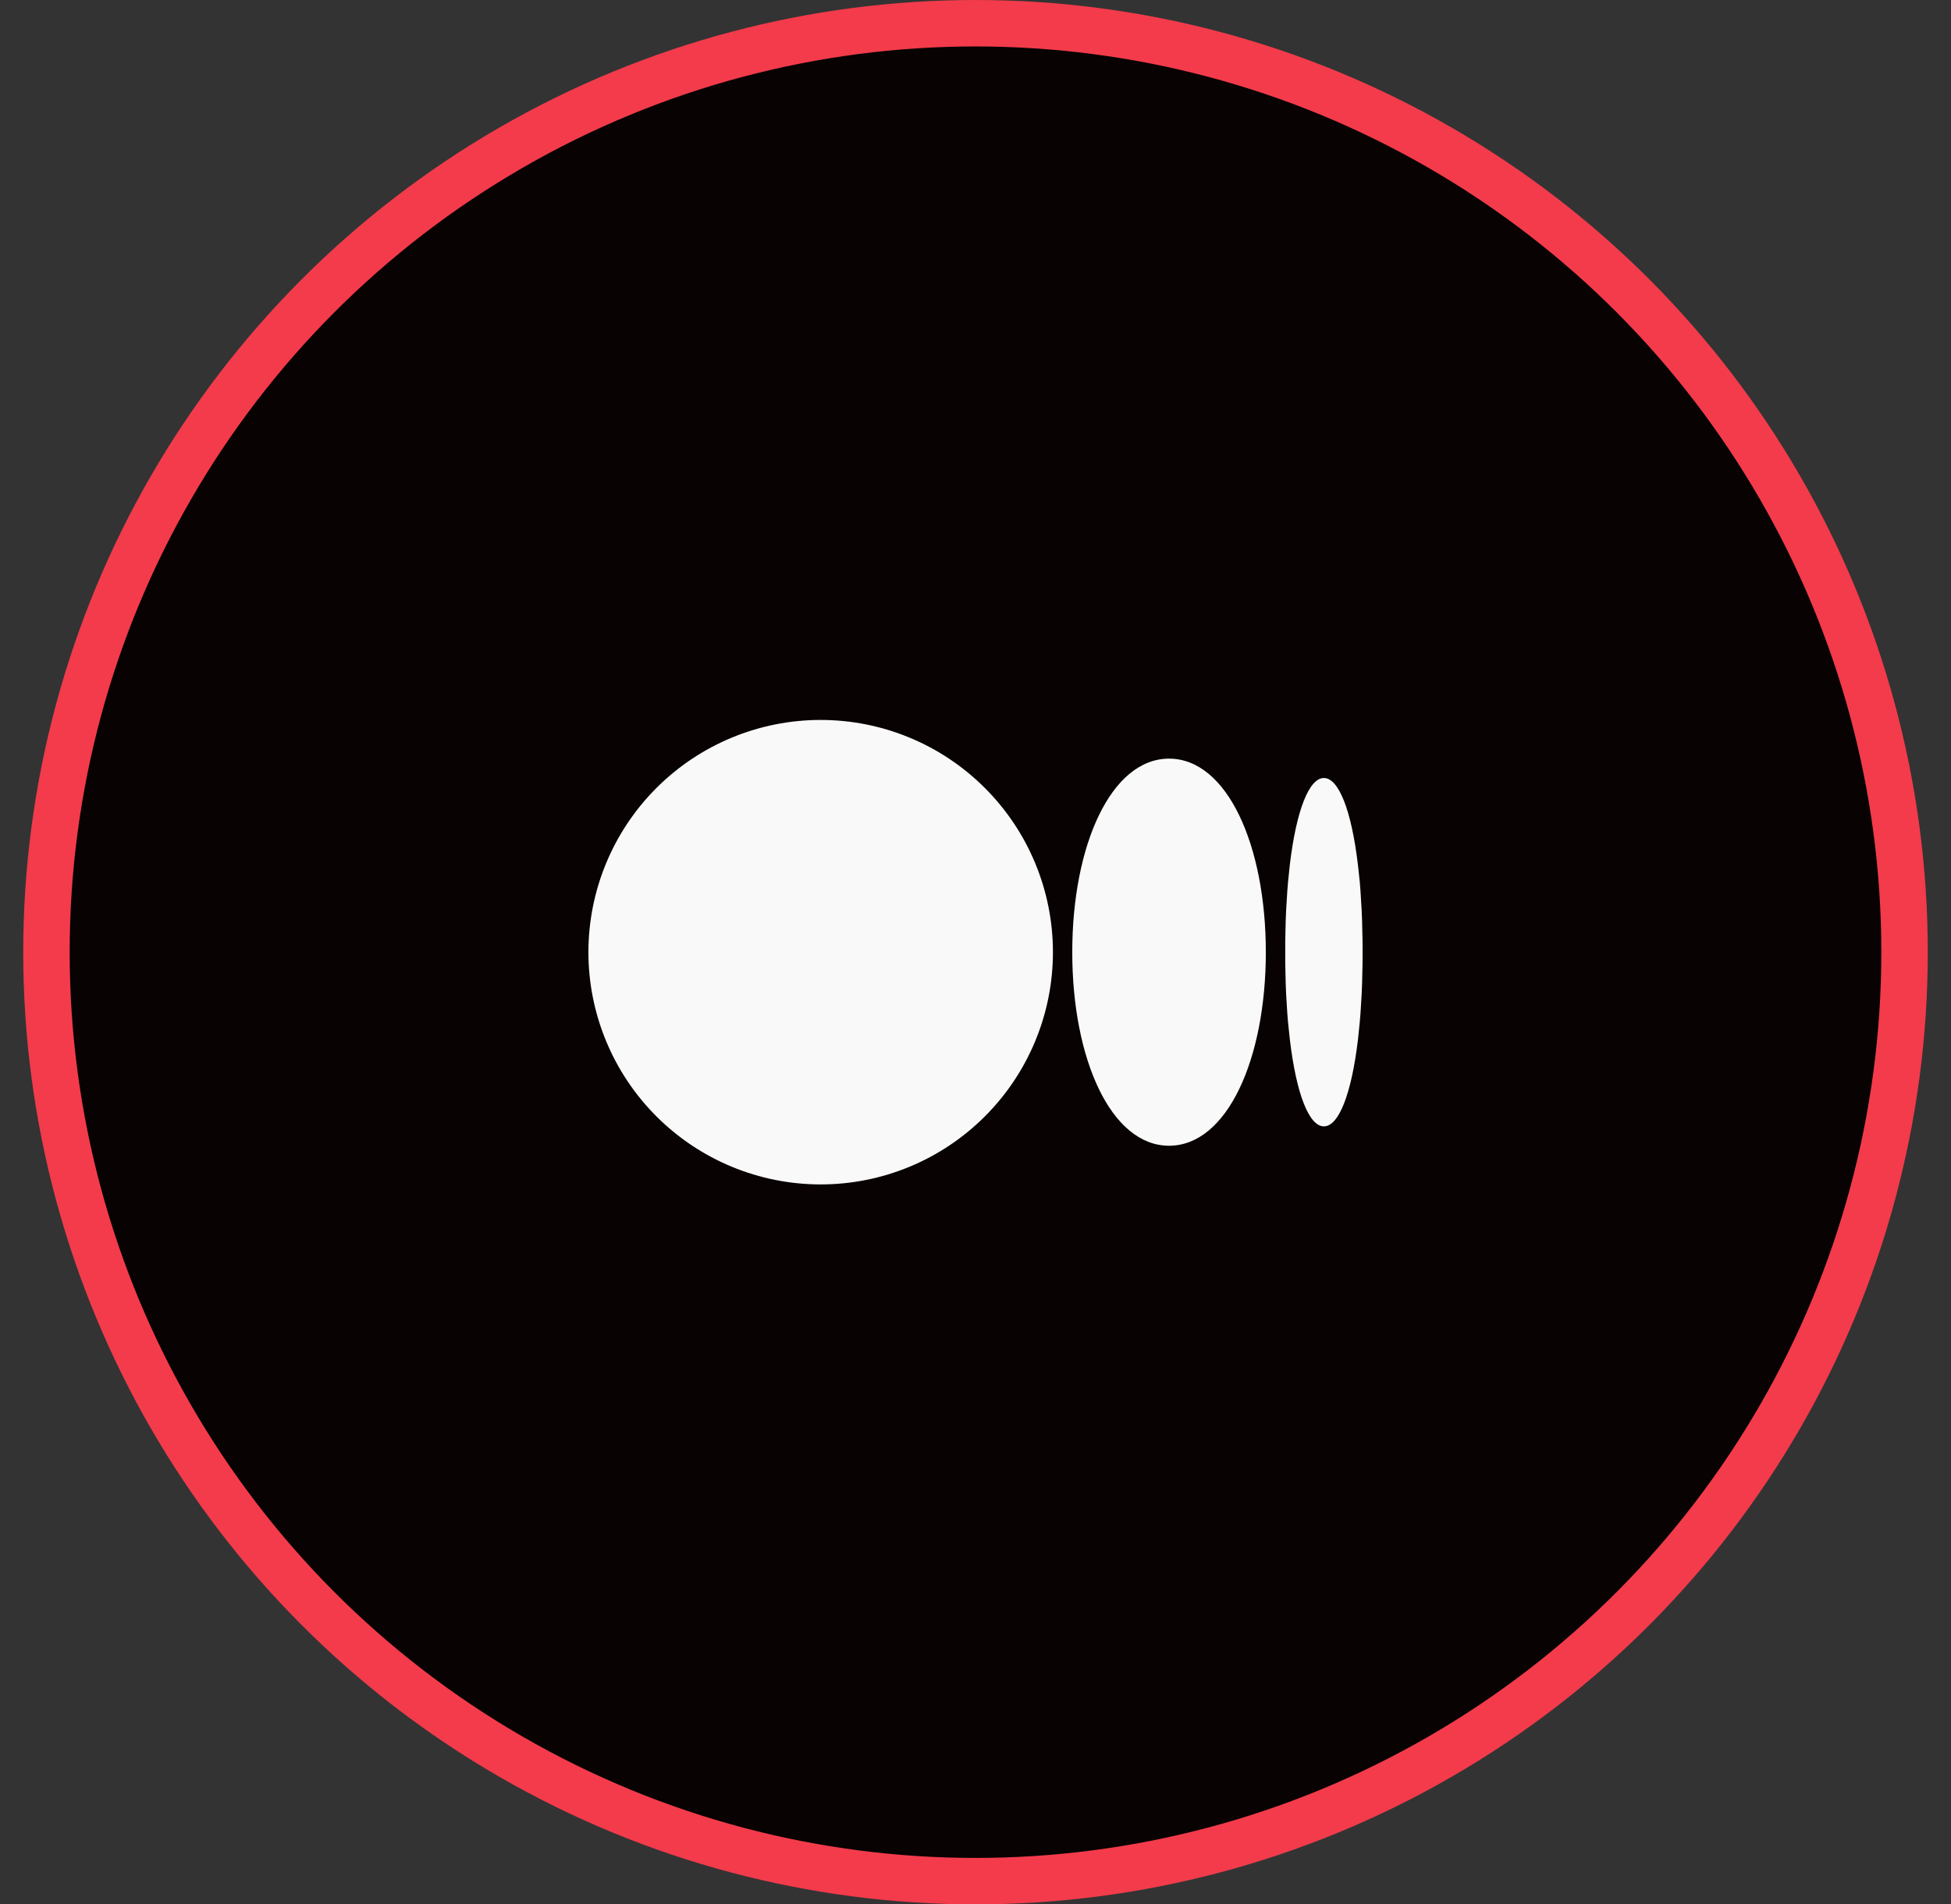
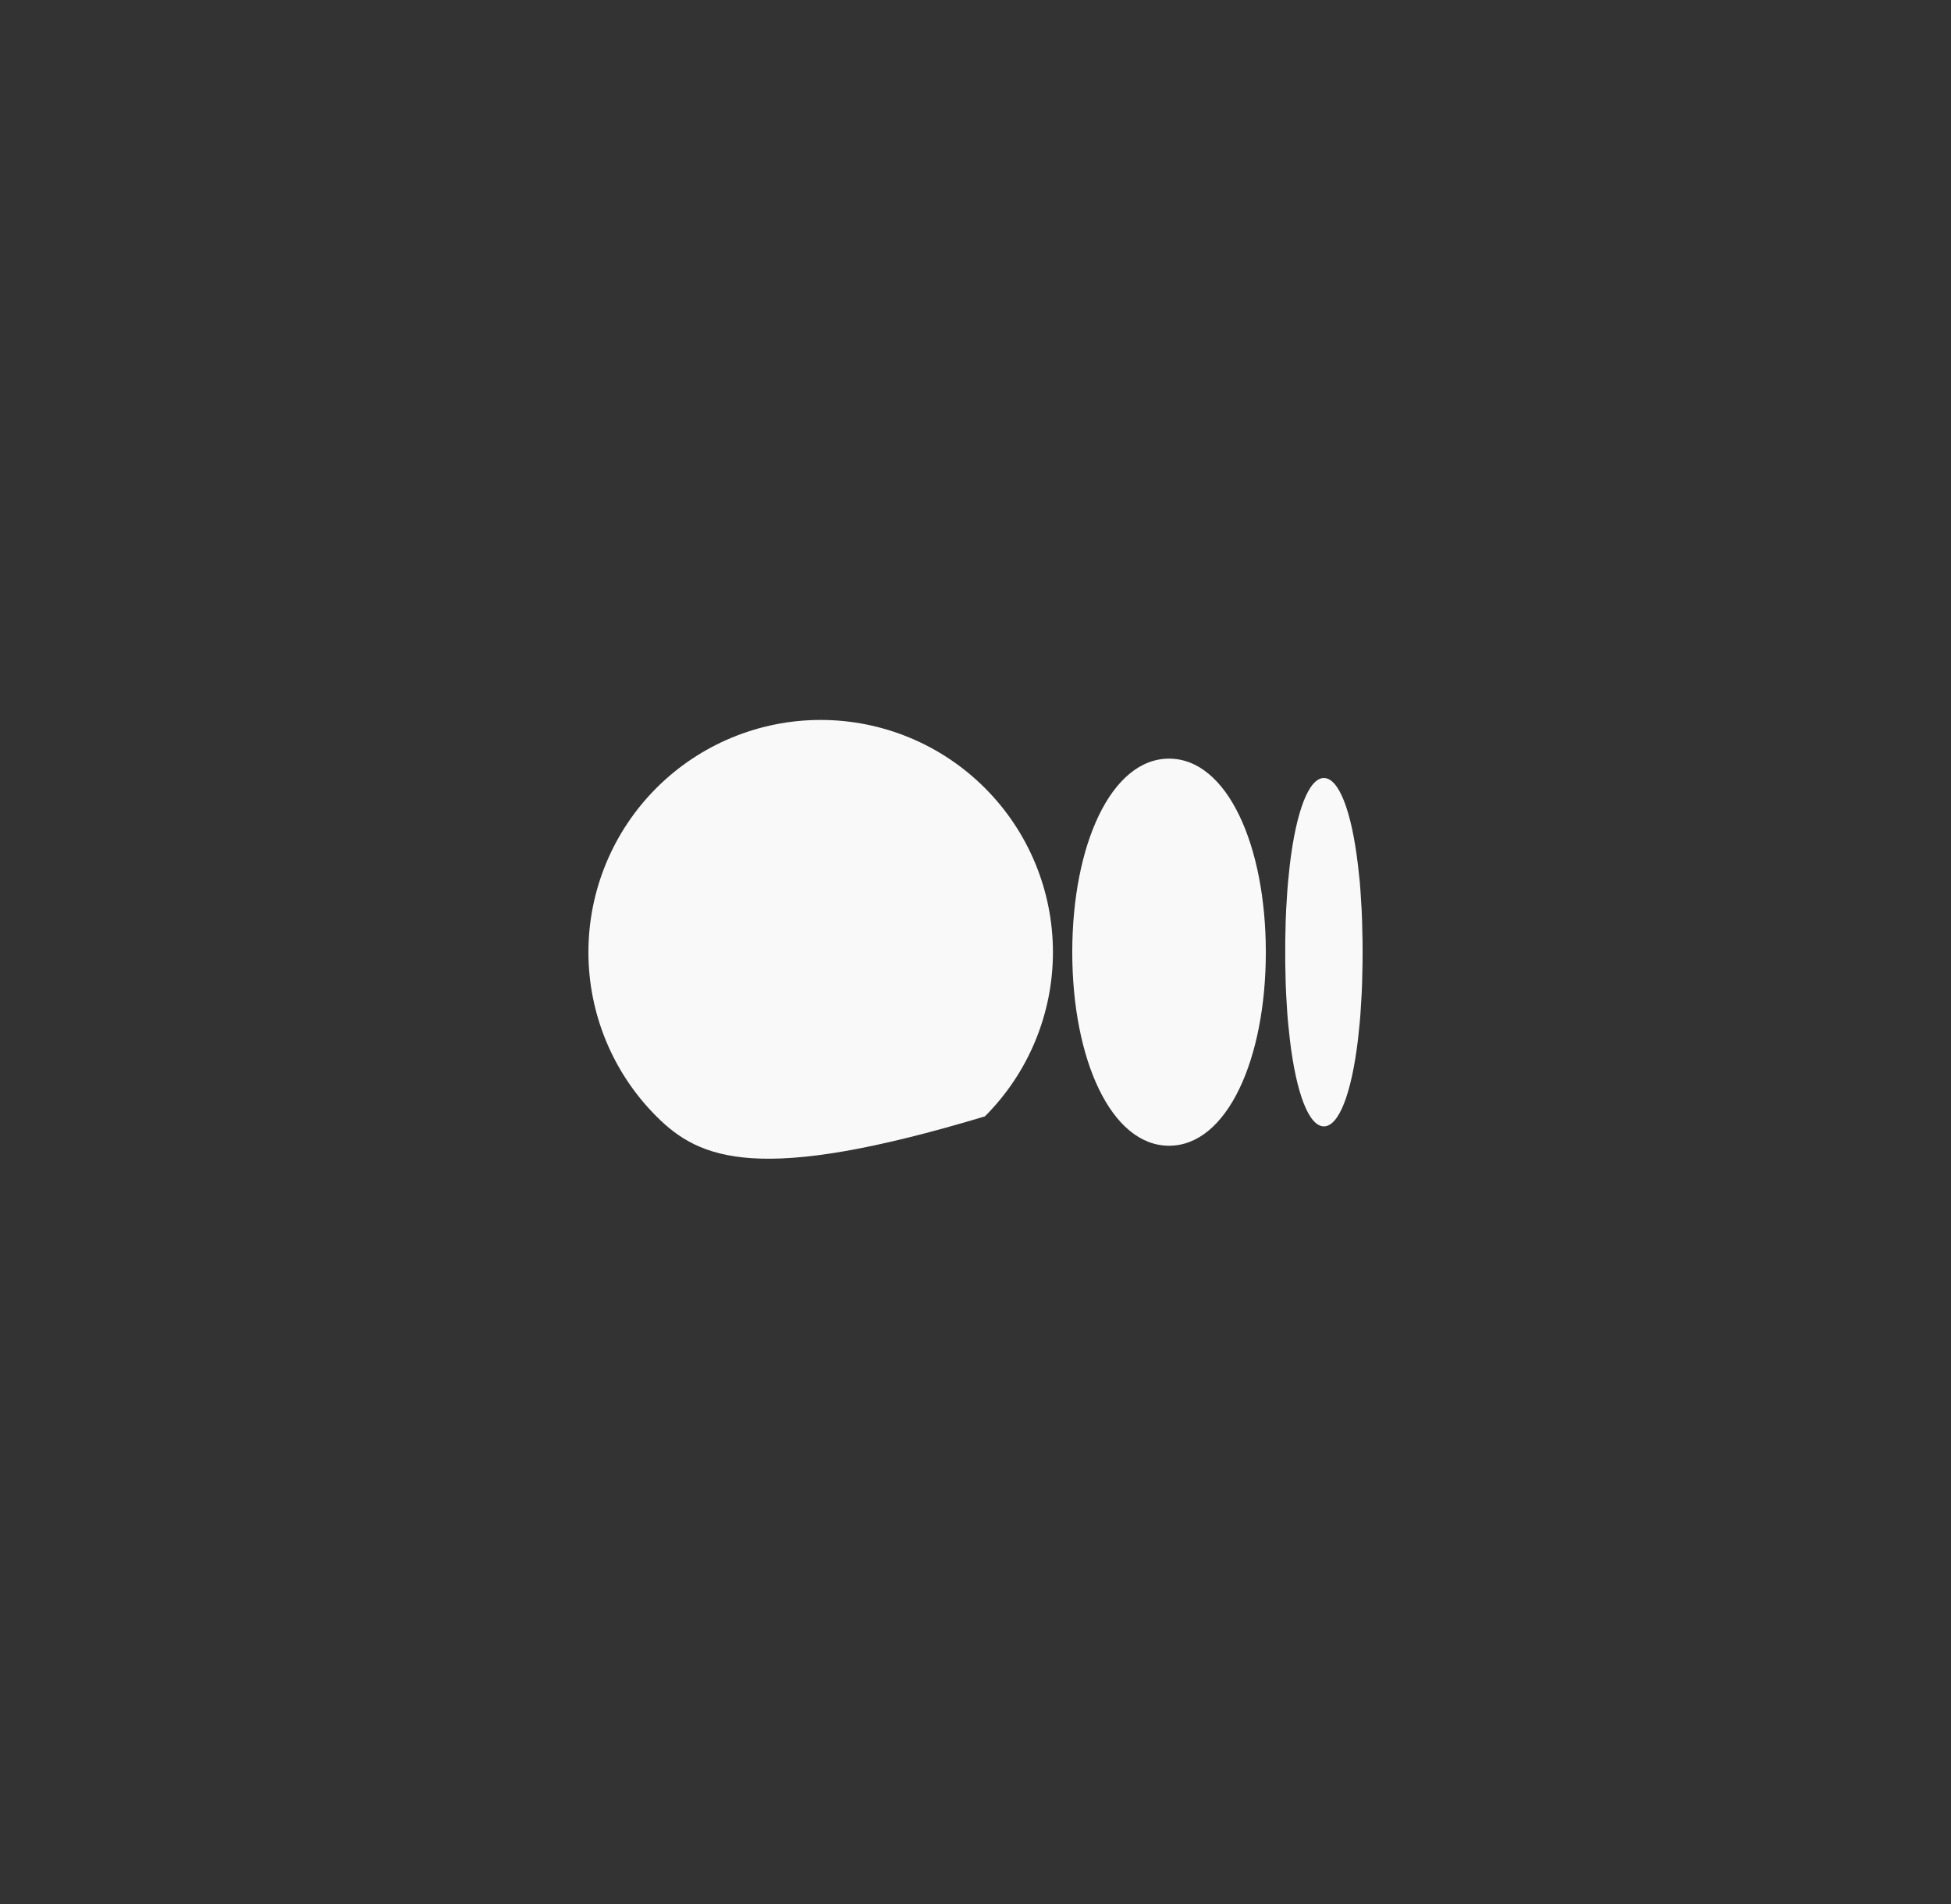
<svg xmlns="http://www.w3.org/2000/svg" width="42" height="41" viewBox="0 0 42 41" fill="none">
  <rect x="0" y="0" width="42" height="41" fill="#333333" stroke="none" />
-   <circle cx="21" cy="20.5" r="20" fill="#080202" stroke="#F33B4B" />
-   <path d="M17.667 15.5C18.993 15.5 20.265 16.027 21.202 16.965C22.14 17.902 22.667 19.174 22.667 20.5C22.667 21.826 22.14 23.098 21.202 24.035C20.265 24.973 18.993 25.5 17.667 25.5C16.341 25.5 15.069 24.973 14.131 24.035C13.194 23.098 12.667 21.826 12.667 20.5C12.667 19.174 13.194 17.902 14.131 16.965C15.069 16.027 16.341 15.5 17.667 15.5ZM25.167 16.333C26.417 16.333 27.25 18.199 27.25 20.5C27.25 22.801 26.417 24.667 25.167 24.667C23.917 24.667 23.083 22.801 23.083 20.5C23.083 18.199 23.917 16.333 25.167 16.333ZM28.5 16.75C28.817 16.75 29.093 17.439 29.233 18.622L29.273 18.991L29.288 19.187L29.313 19.598L29.322 19.814L29.332 20.265L29.333 20.5L29.332 20.735L29.322 21.186L29.313 21.402L29.288 21.813L29.272 22.009L29.234 22.378C29.093 23.562 28.818 24.25 28.5 24.25C28.183 24.25 27.907 23.561 27.767 22.378L27.728 22.009C27.722 21.944 27.717 21.879 27.712 21.813L27.687 21.402C27.683 21.33 27.681 21.258 27.678 21.186L27.668 20.735V20.265L27.678 19.814L27.687 19.598L27.712 19.187L27.728 18.991L27.766 18.622C27.907 17.438 28.183 16.75 28.5 16.75Z" fill="#F9F9F9" />
+   <path d="M17.667 15.5C18.993 15.5 20.265 16.027 21.202 16.965C22.14 17.902 22.667 19.174 22.667 20.5C22.667 21.826 22.14 23.098 21.202 24.035C16.341 25.5 15.069 24.973 14.131 24.035C13.194 23.098 12.667 21.826 12.667 20.5C12.667 19.174 13.194 17.902 14.131 16.965C15.069 16.027 16.341 15.5 17.667 15.5ZM25.167 16.333C26.417 16.333 27.25 18.199 27.25 20.5C27.25 22.801 26.417 24.667 25.167 24.667C23.917 24.667 23.083 22.801 23.083 20.5C23.083 18.199 23.917 16.333 25.167 16.333ZM28.5 16.75C28.817 16.75 29.093 17.439 29.233 18.622L29.273 18.991L29.288 19.187L29.313 19.598L29.322 19.814L29.332 20.265L29.333 20.5L29.332 20.735L29.322 21.186L29.313 21.402L29.288 21.813L29.272 22.009L29.234 22.378C29.093 23.562 28.818 24.25 28.5 24.25C28.183 24.25 27.907 23.561 27.767 22.378L27.728 22.009C27.722 21.944 27.717 21.879 27.712 21.813L27.687 21.402C27.683 21.33 27.681 21.258 27.678 21.186L27.668 20.735V20.265L27.678 19.814L27.687 19.598L27.712 19.187L27.728 18.991L27.766 18.622C27.907 17.438 28.183 16.75 28.5 16.75Z" fill="#F9F9F9" />
</svg>